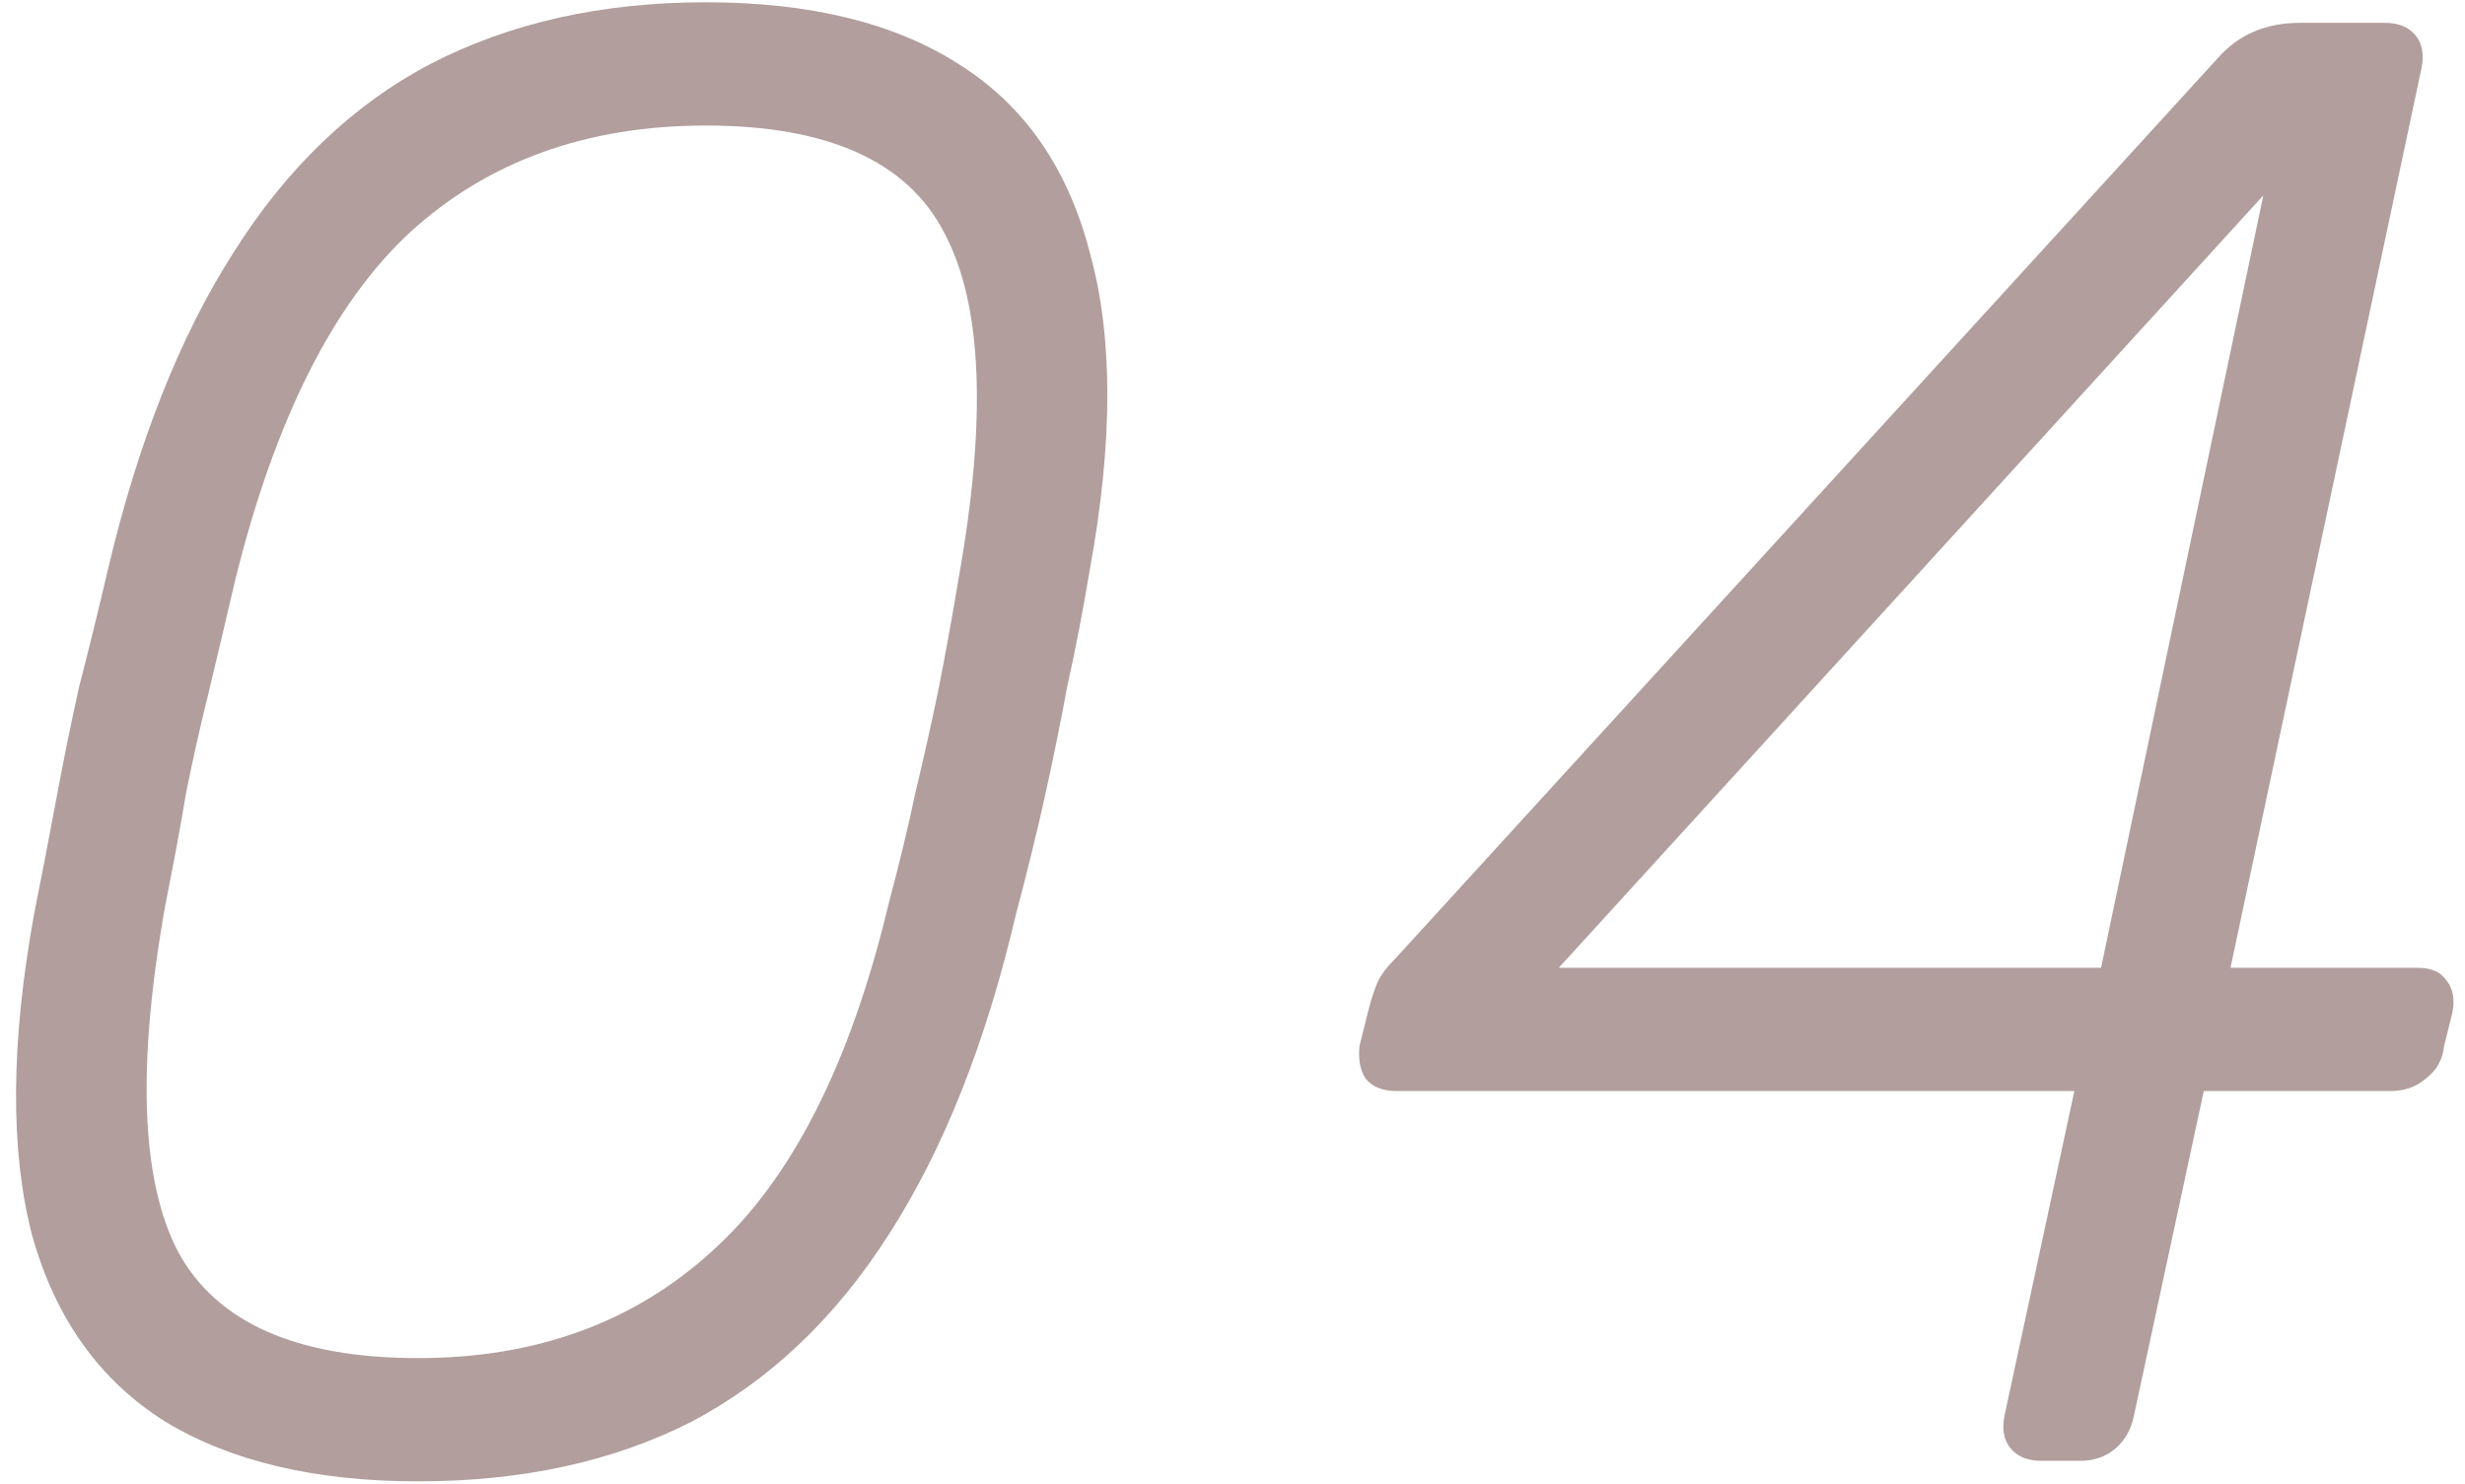
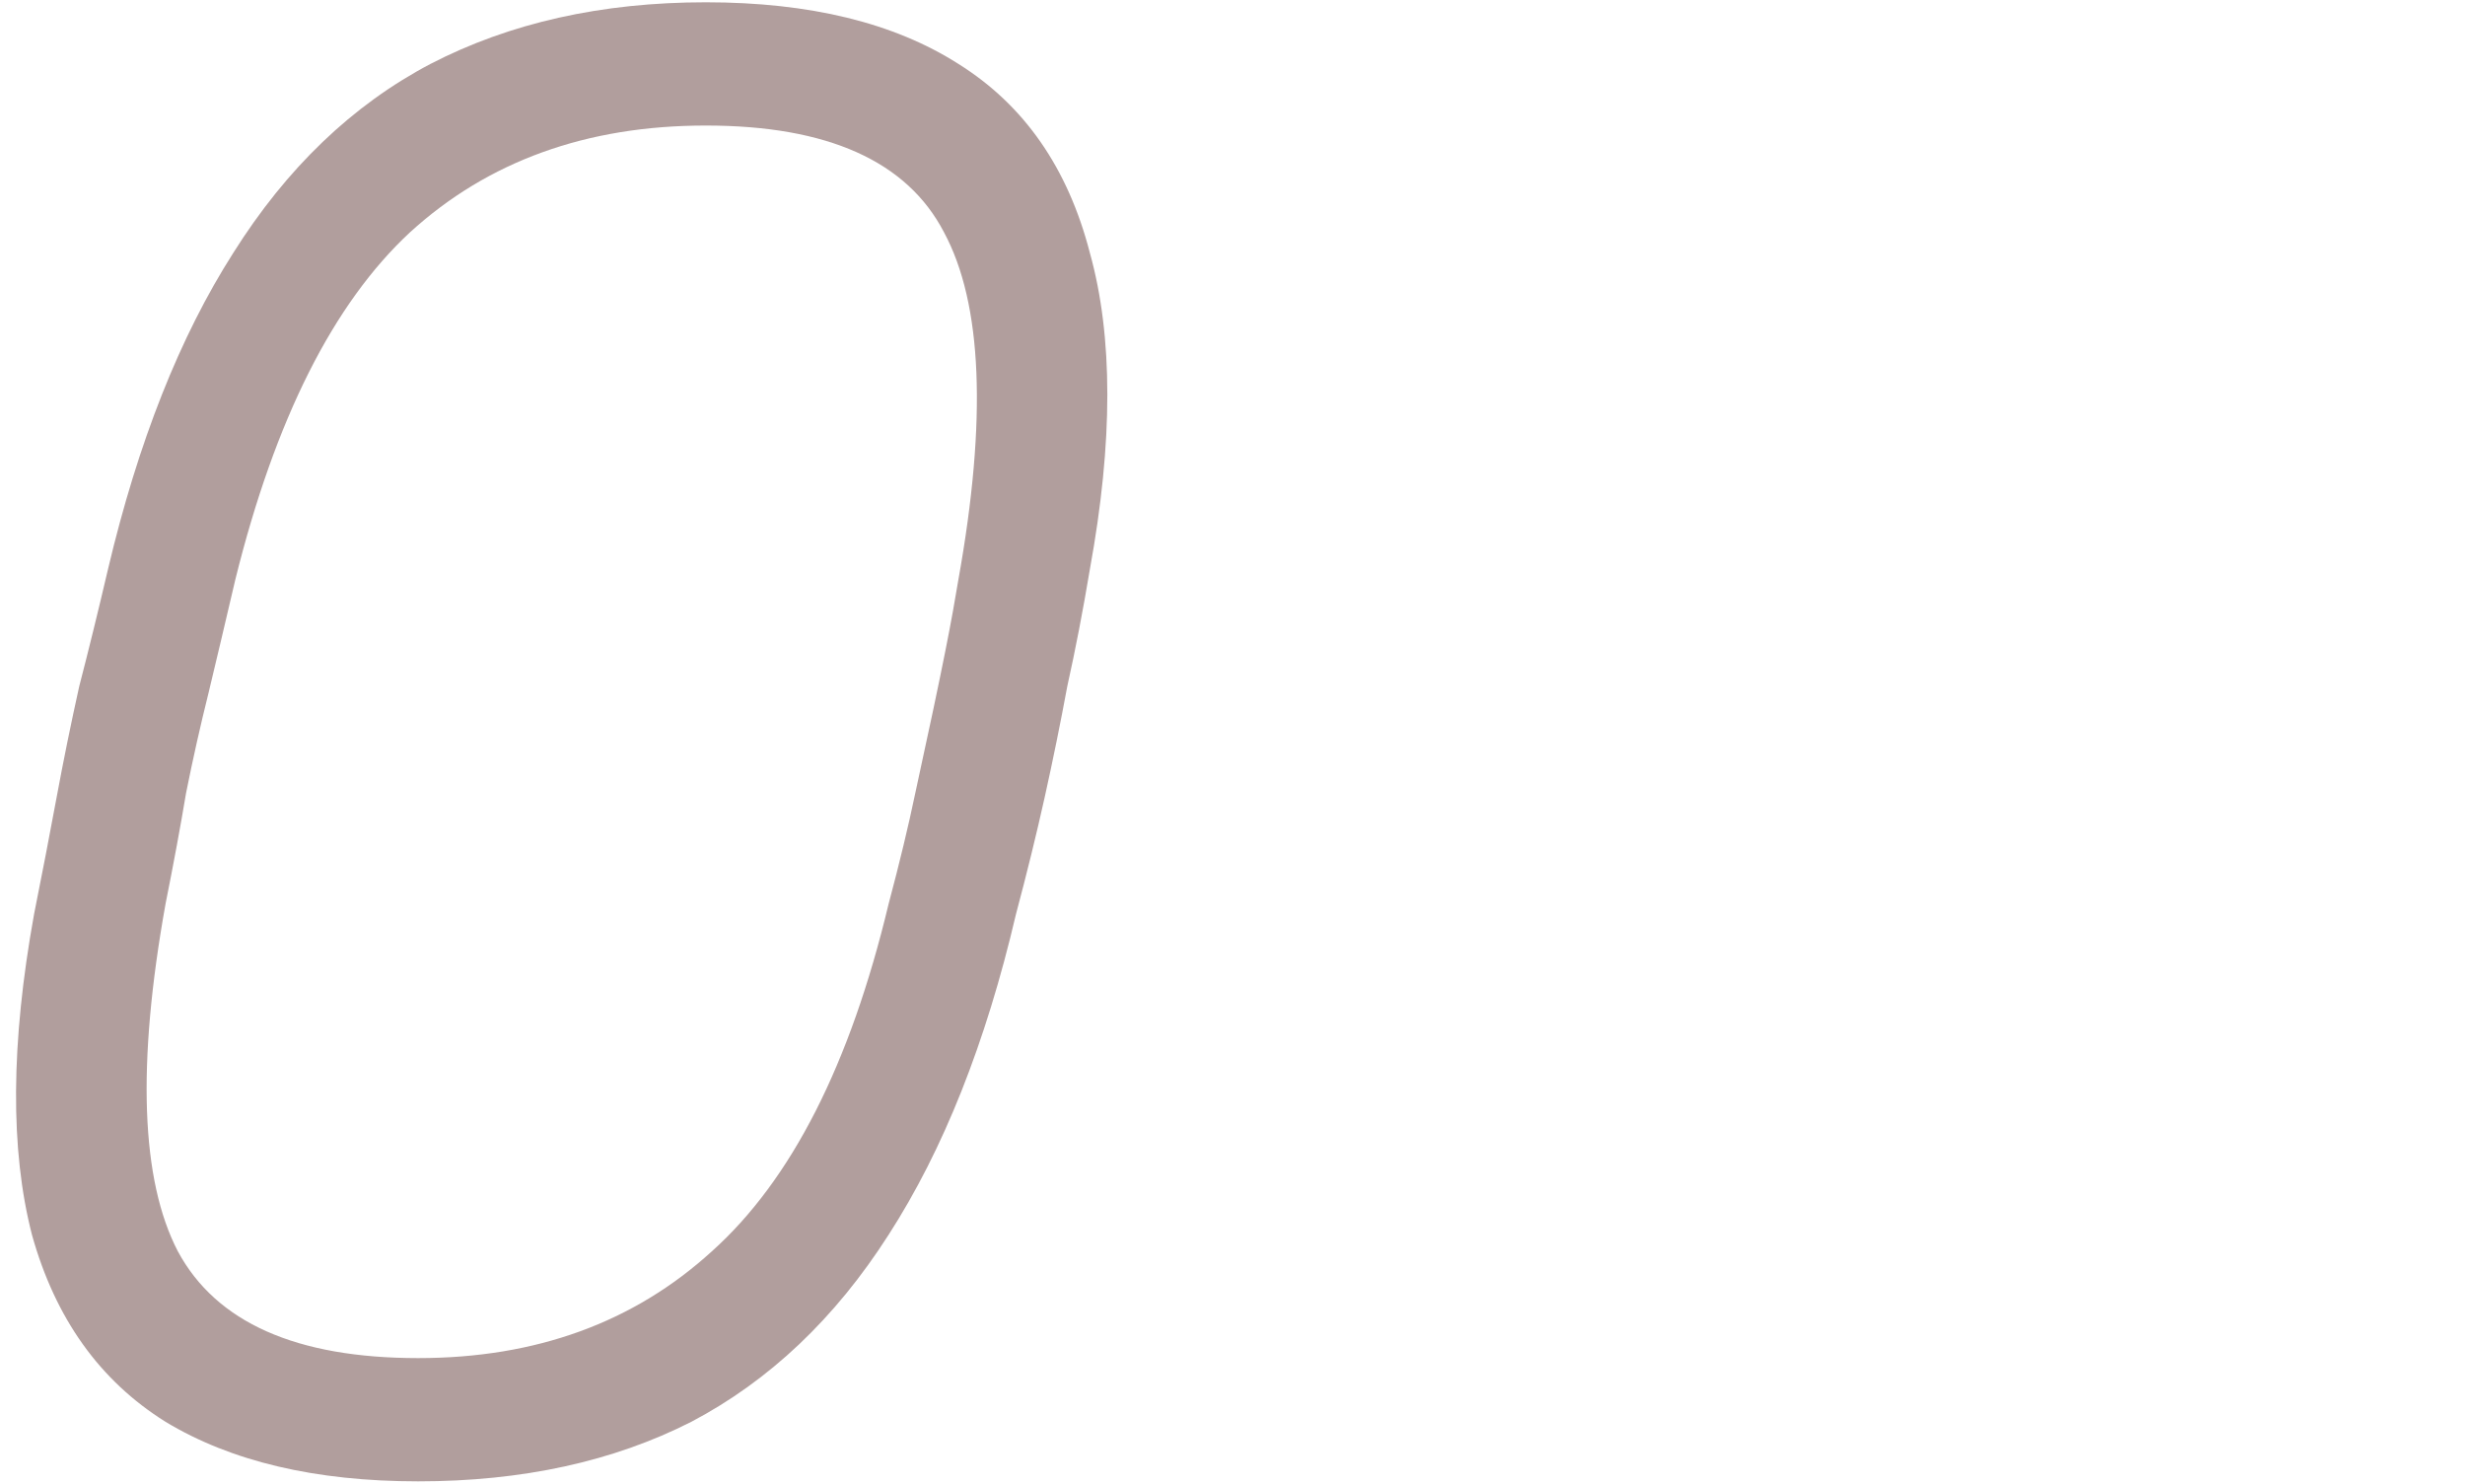
<svg xmlns="http://www.w3.org/2000/svg" width="108" height="65" viewBox="0 0 108 65" fill="none">
-   <path d="M89.445 64C88.845 64 88.395 63.82 88.095 63.46C87.795 63.1 87.705 62.62 87.825 62.02L90.885 47.8H61.185C60.585 47.8 60.135 47.62 59.835 47.26C59.595 46.9 59.505 46.42 59.565 45.82L59.925 44.38C60.045 43.9 60.165 43.51 60.285 43.21C60.405 42.85 60.675 42.46 61.095 42.04L97.185 2.53C98.085 1.51 99.285 1 100.785 1H104.475C105.075 1 105.525 1.18 105.825 1.54C106.125 1.9 106.215 2.38 106.095 2.98L97.725 42.4H105.915C106.515 42.4 106.935 42.58 107.175 42.94C107.475 43.3 107.565 43.78 107.445 44.38L107.085 45.82C107.025 46.42 106.755 46.9 106.275 47.26C105.855 47.62 105.345 47.8 104.745 47.8H96.555L93.495 62.02C93.375 62.62 93.105 63.1 92.685 63.46C92.265 63.82 91.755 64 91.155 64H89.445ZM68.295 42.4H92.055L99.165 8.56L68.295 42.4Z" fill="#B19E9D" />
-   <path d="M18.321 64.9C13.821 64.9 10.131 64.03 7.251 62.29C4.371 60.49 2.421 57.76 1.401 54.1C0.441 50.38 0.471 45.7 1.491 40.06C1.851 38.26 2.181 36.55 2.481 34.93C2.781 33.31 3.111 31.69 3.471 30.07C3.891 28.45 4.311 26.74 4.731 24.94C6.051 19.36 7.881 14.74 10.221 11.08C12.561 7.36 15.441 4.6 18.861 2.8C22.341 1 26.361 0.1 30.921 0.1C35.481 0.1 39.171 1 41.991 2.8C44.871 4.6 46.791 7.36 47.751 11.08C48.771 14.74 48.771 19.36 47.751 24.94C47.451 26.74 47.121 28.45 46.761 30.07C46.461 31.69 46.131 33.31 45.771 34.93C45.411 36.55 44.991 38.26 44.511 40.06C43.191 45.7 41.331 50.38 38.931 54.1C36.591 57.76 33.711 60.49 30.291 62.29C26.871 64.03 22.881 64.9 18.321 64.9ZM18.321 59.5C23.481 59.5 27.771 57.94 31.191 54.82C34.671 51.7 37.251 46.63 38.931 39.61C39.411 37.81 39.801 36.19 40.101 34.75C40.461 33.25 40.791 31.78 41.091 30.34C41.391 28.84 41.691 27.19 41.991 25.39C43.251 18.37 43.041 13.3 41.361 10.18C39.741 7.06 36.261 5.5 30.921 5.5C25.701 5.5 21.381 7.06 17.961 10.18C14.601 13.3 12.051 18.37 10.311 25.39C9.891 27.19 9.501 28.84 9.141 30.34C8.781 31.78 8.451 33.25 8.151 34.75C7.911 36.19 7.611 37.81 7.251 39.61C5.991 46.63 6.171 51.7 7.791 54.82C9.471 57.94 12.981 59.5 18.321 59.5Z" fill="#B19E9D" />
+   <path d="M18.321 64.9C13.821 64.9 10.131 64.03 7.251 62.29C4.371 60.49 2.421 57.76 1.401 54.1C0.441 50.38 0.471 45.7 1.491 40.06C1.851 38.26 2.181 36.55 2.481 34.93C2.781 33.31 3.111 31.69 3.471 30.07C3.891 28.45 4.311 26.74 4.731 24.94C6.051 19.36 7.881 14.74 10.221 11.08C12.561 7.36 15.441 4.6 18.861 2.8C22.341 1 26.361 0.1 30.921 0.1C35.481 0.1 39.171 1 41.991 2.8C44.871 4.6 46.791 7.36 47.751 11.08C48.771 14.74 48.771 19.36 47.751 24.94C47.451 26.74 47.121 28.45 46.761 30.07C46.461 31.69 46.131 33.31 45.771 34.93C45.411 36.55 44.991 38.26 44.511 40.06C43.191 45.7 41.331 50.38 38.931 54.1C36.591 57.76 33.711 60.49 30.291 62.29C26.871 64.03 22.881 64.9 18.321 64.9ZM18.321 59.5C23.481 59.5 27.771 57.94 31.191 54.82C34.671 51.7 37.251 46.63 38.931 39.61C39.411 37.81 39.801 36.19 40.101 34.75C41.391 28.84 41.691 27.19 41.991 25.39C43.251 18.37 43.041 13.3 41.361 10.18C39.741 7.06 36.261 5.5 30.921 5.5C25.701 5.5 21.381 7.06 17.961 10.18C14.601 13.3 12.051 18.37 10.311 25.39C9.891 27.19 9.501 28.84 9.141 30.34C8.781 31.78 8.451 33.25 8.151 34.75C7.911 36.19 7.611 37.81 7.251 39.61C5.991 46.63 6.171 51.7 7.791 54.82C9.471 57.94 12.981 59.5 18.321 59.5Z" fill="#B19E9D" />
</svg>